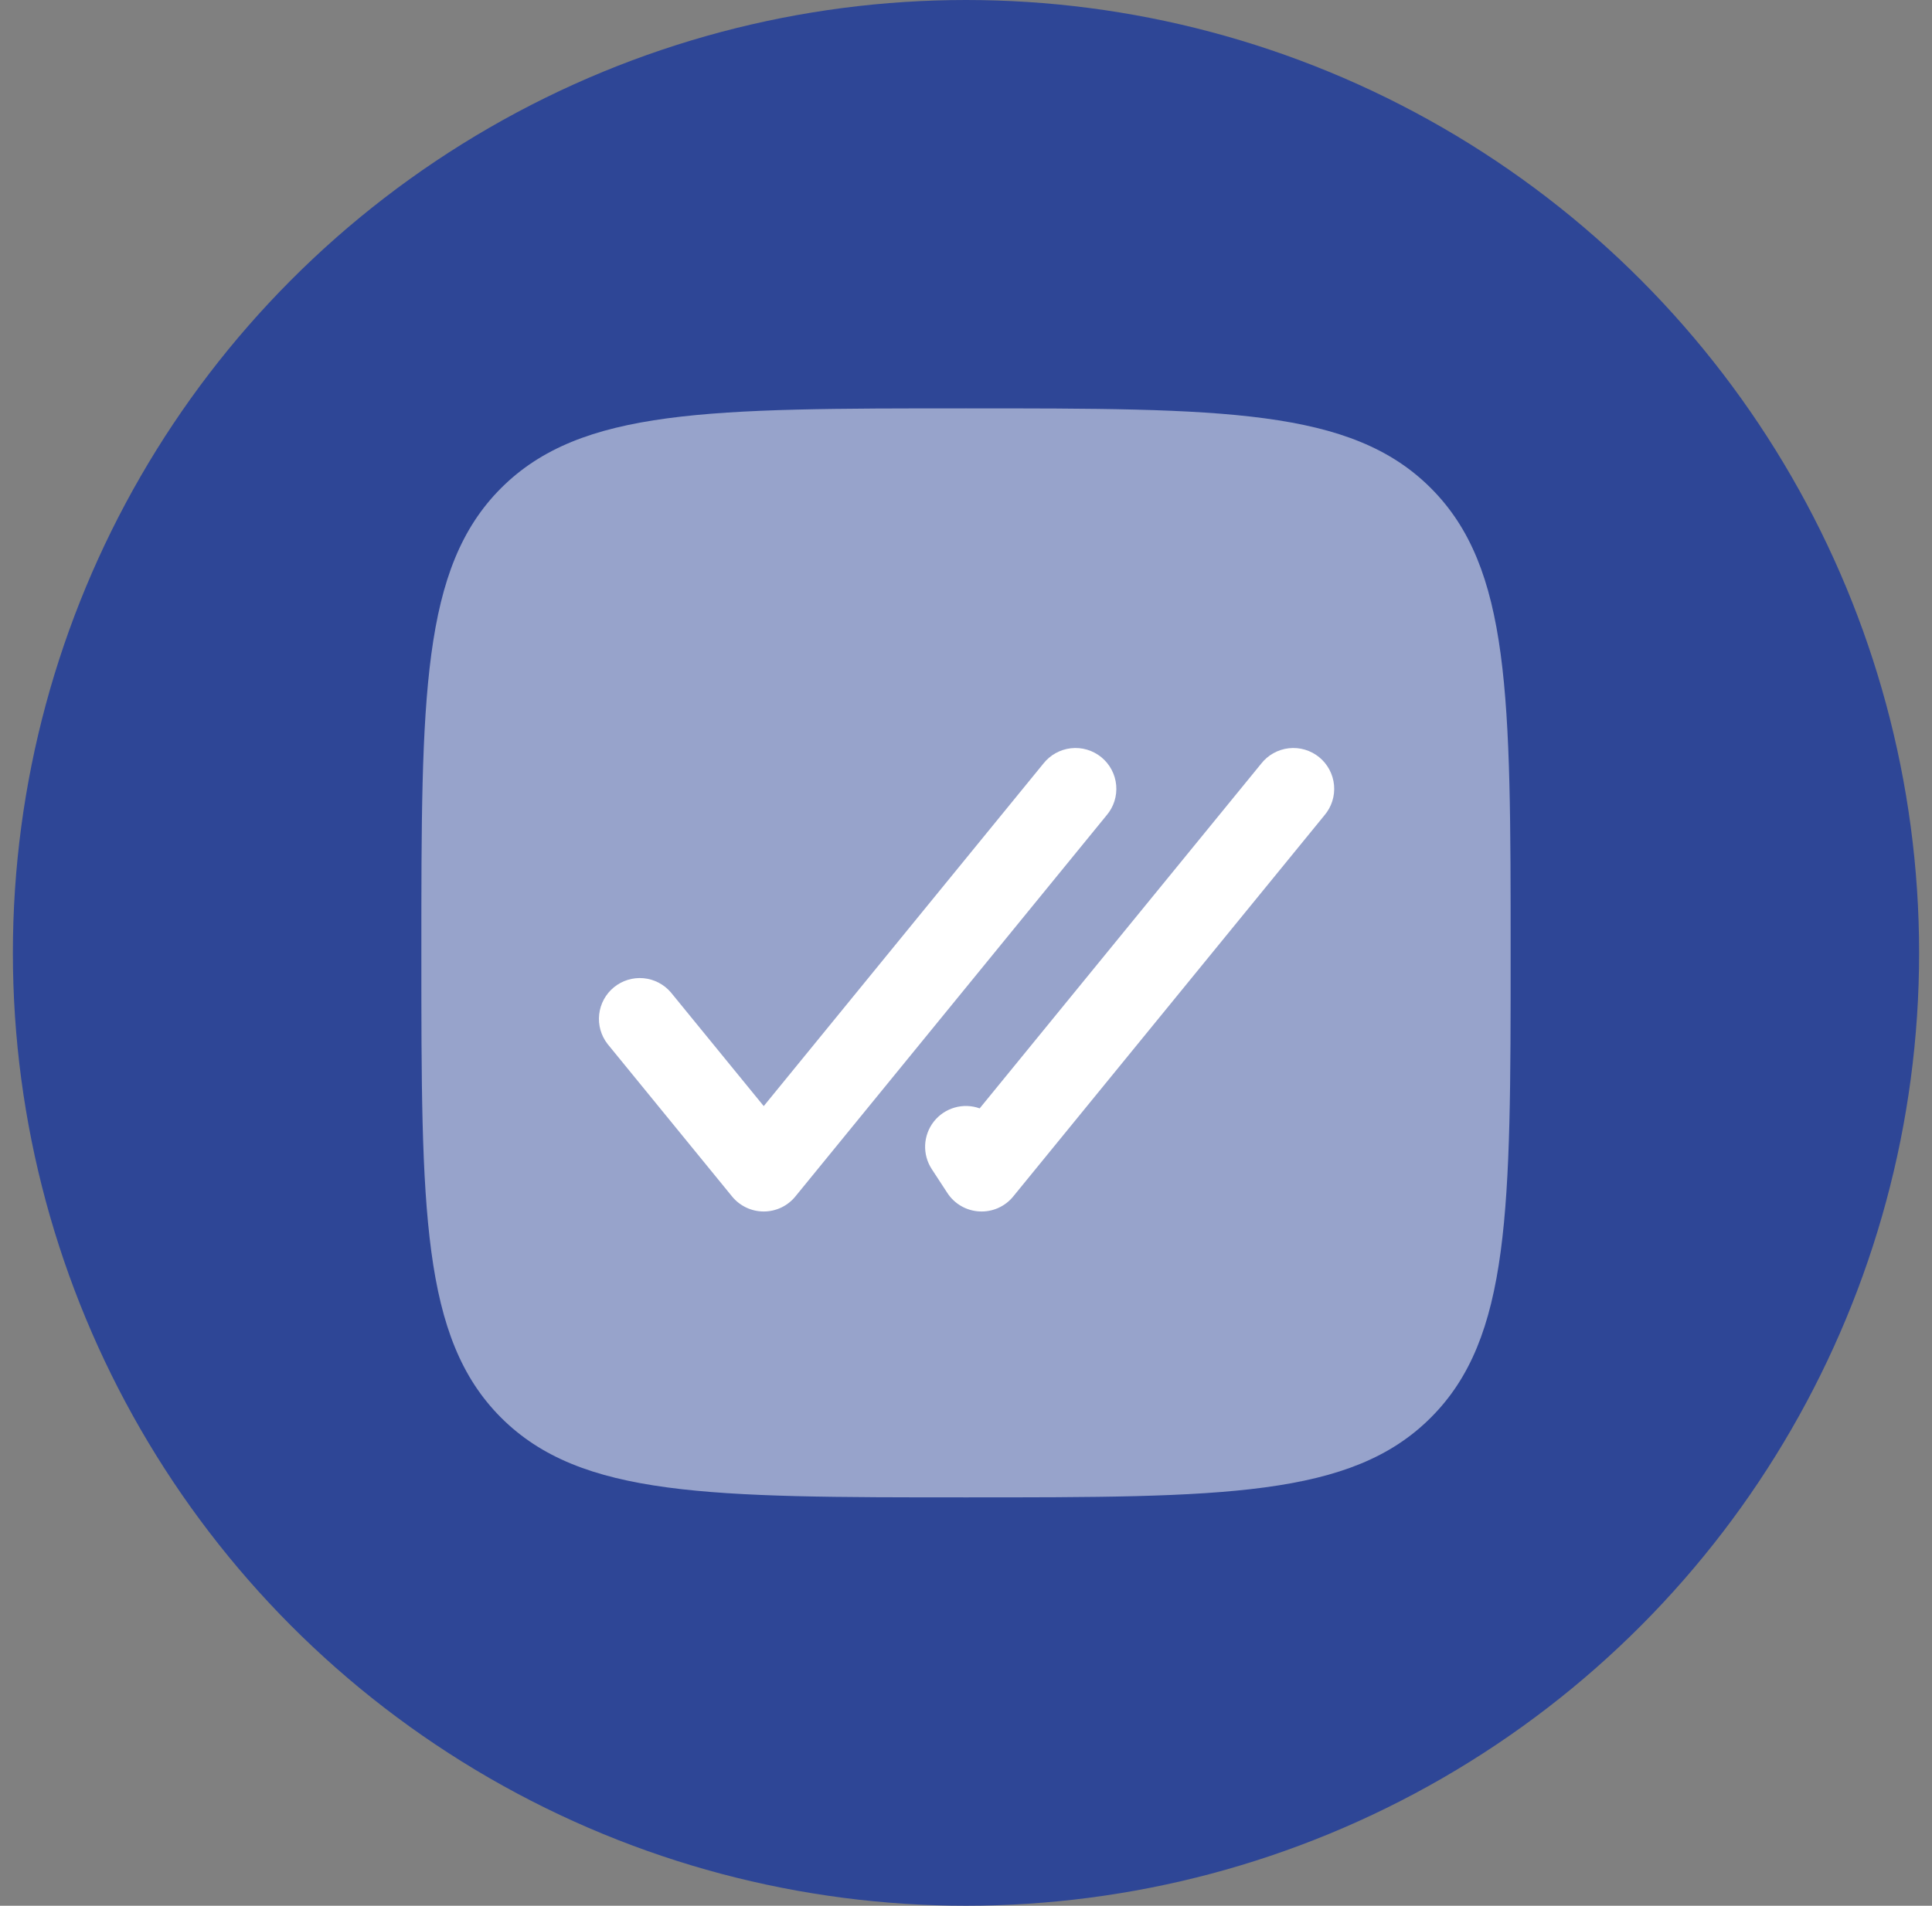
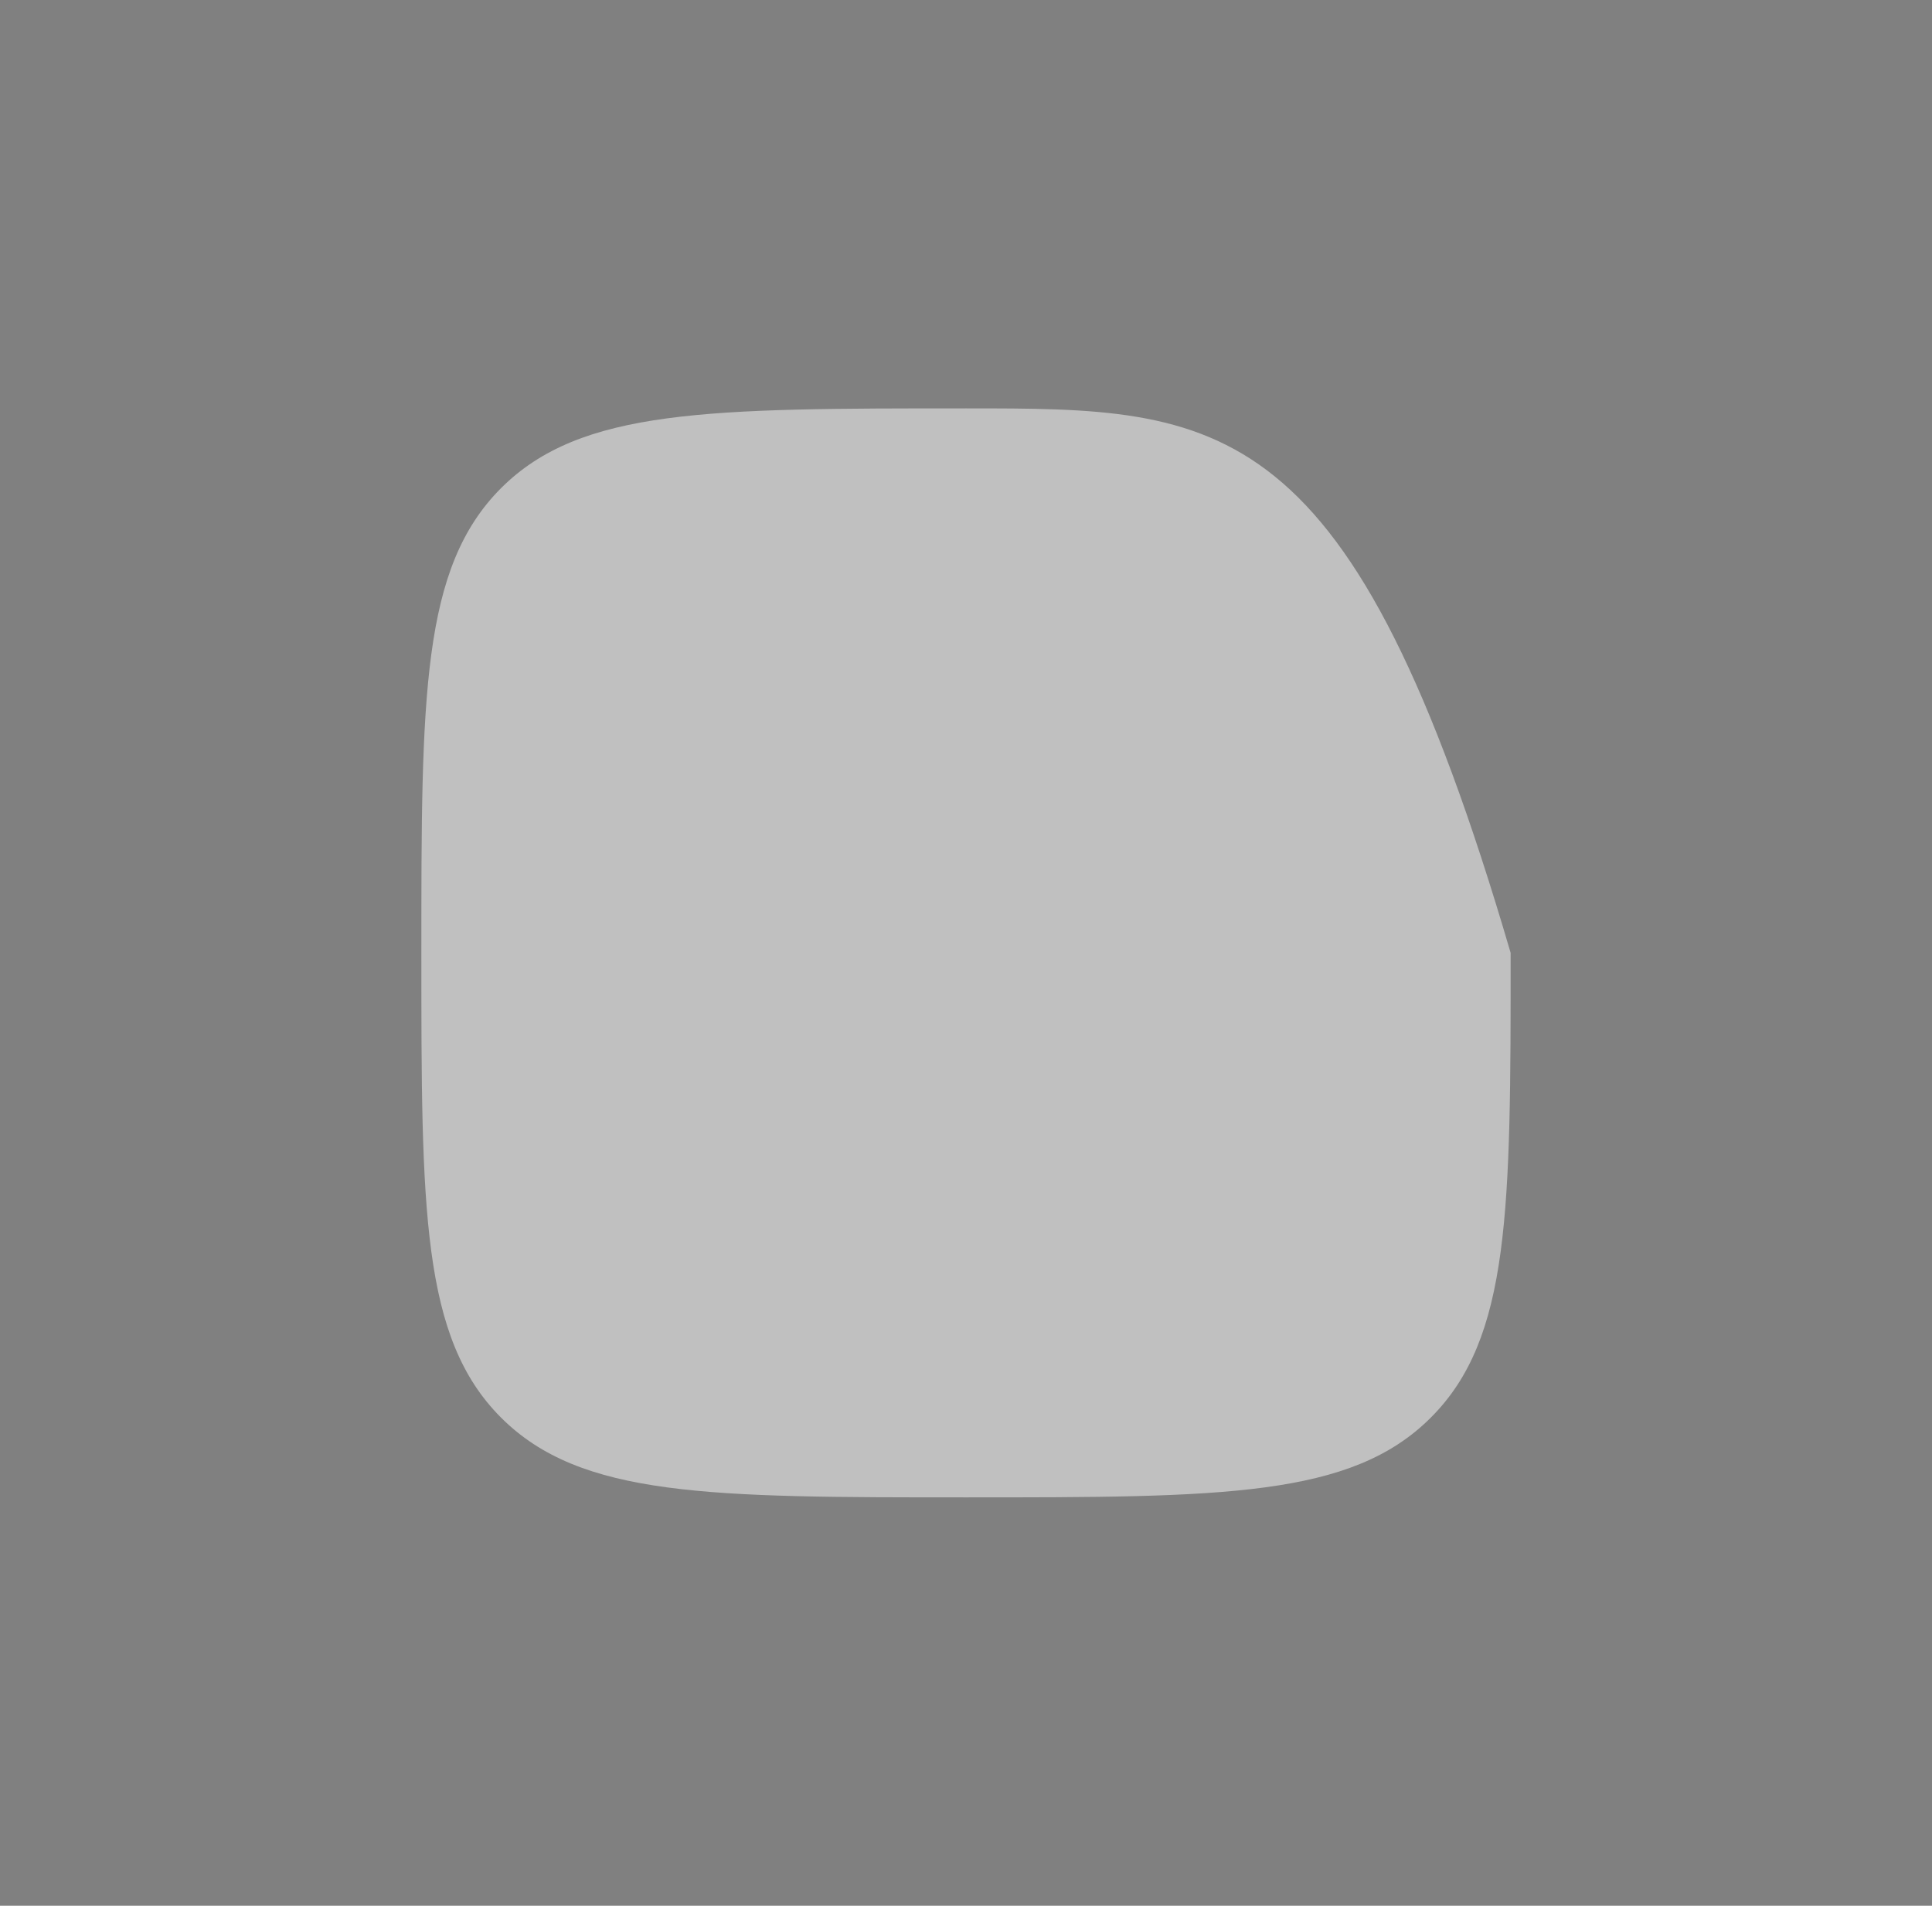
<svg xmlns="http://www.w3.org/2000/svg" width="75" height="74" viewBox="0 0 75 74" fill="none">
  <rect x="0" y="0" width="75" height="74" fill="#808080" stroke="none" />
-   <circle cx="37.5" cy="37" r="37" fill="#2E4696" />
-   <path opacity="0.5" d="M19.452 55.048C22.552 58.143 27.533 58.143 37.5 58.143C47.467 58.143 52.45 58.143 55.545 55.045C58.643 51.952 58.643 46.967 58.643 37C58.643 27.033 58.643 22.05 55.545 18.953C52.452 15.857 47.467 15.857 37.5 15.857C27.533 15.857 22.55 15.857 19.452 18.953C16.357 22.052 16.357 27.033 16.357 37C16.357 46.967 16.357 51.952 19.452 55.048Z" fill="white" />
-   <path d="M51.414 31.659C51.551 31.499 51.655 31.312 51.719 31.111C51.783 30.91 51.806 30.698 51.787 30.488C51.768 30.277 51.707 30.073 51.608 29.887C51.509 29.7 51.374 29.535 51.21 29.402C51.047 29.268 50.858 29.169 50.655 29.109C50.453 29.05 50.24 29.031 50.031 29.055C49.821 29.078 49.618 29.144 49.434 29.247C49.249 29.35 49.087 29.489 48.958 29.655L38.031 43.038C37.718 42.926 37.378 42.915 37.059 43.007C36.74 43.099 36.458 43.288 36.252 43.549C36.047 43.81 35.929 44.129 35.914 44.461C35.9 44.792 35.99 45.12 36.172 45.398L36.777 46.324C36.913 46.533 37.097 46.706 37.313 46.831C37.529 46.955 37.772 47.027 38.021 47.04C38.27 47.053 38.519 47.008 38.747 46.907C38.975 46.806 39.176 46.653 39.333 46.459L51.414 31.659ZM42.957 31.659C43.094 31.499 43.198 31.312 43.262 31.111C43.326 30.91 43.349 30.698 43.33 30.488C43.311 30.277 43.25 30.073 43.151 29.887C43.052 29.7 42.916 29.535 42.753 29.402C42.589 29.268 42.401 29.169 42.198 29.109C41.996 29.05 41.783 29.031 41.573 29.055C41.364 29.078 41.161 29.144 40.976 29.247C40.792 29.35 40.63 29.489 40.5 29.655L29.648 42.95L26.043 38.535C25.774 38.219 25.392 38.022 24.979 37.984C24.566 37.947 24.155 38.073 23.834 38.335C23.512 38.597 23.307 38.975 23.26 39.387C23.214 39.799 23.331 40.212 23.586 40.539L28.419 46.459C28.568 46.642 28.756 46.788 28.968 46.889C29.18 46.99 29.413 47.042 29.648 47.042C29.883 47.042 30.115 46.99 30.328 46.889C30.54 46.788 30.727 46.642 30.876 46.459L42.957 31.659Z" fill="white" />
+   <path opacity="0.5" d="M19.452 55.048C22.552 58.143 27.533 58.143 37.5 58.143C47.467 58.143 52.45 58.143 55.545 55.045C58.643 51.952 58.643 46.967 58.643 37C52.452 15.857 47.467 15.857 37.5 15.857C27.533 15.857 22.55 15.857 19.452 18.953C16.357 22.052 16.357 27.033 16.357 37C16.357 46.967 16.357 51.952 19.452 55.048Z" fill="white" />
</svg>